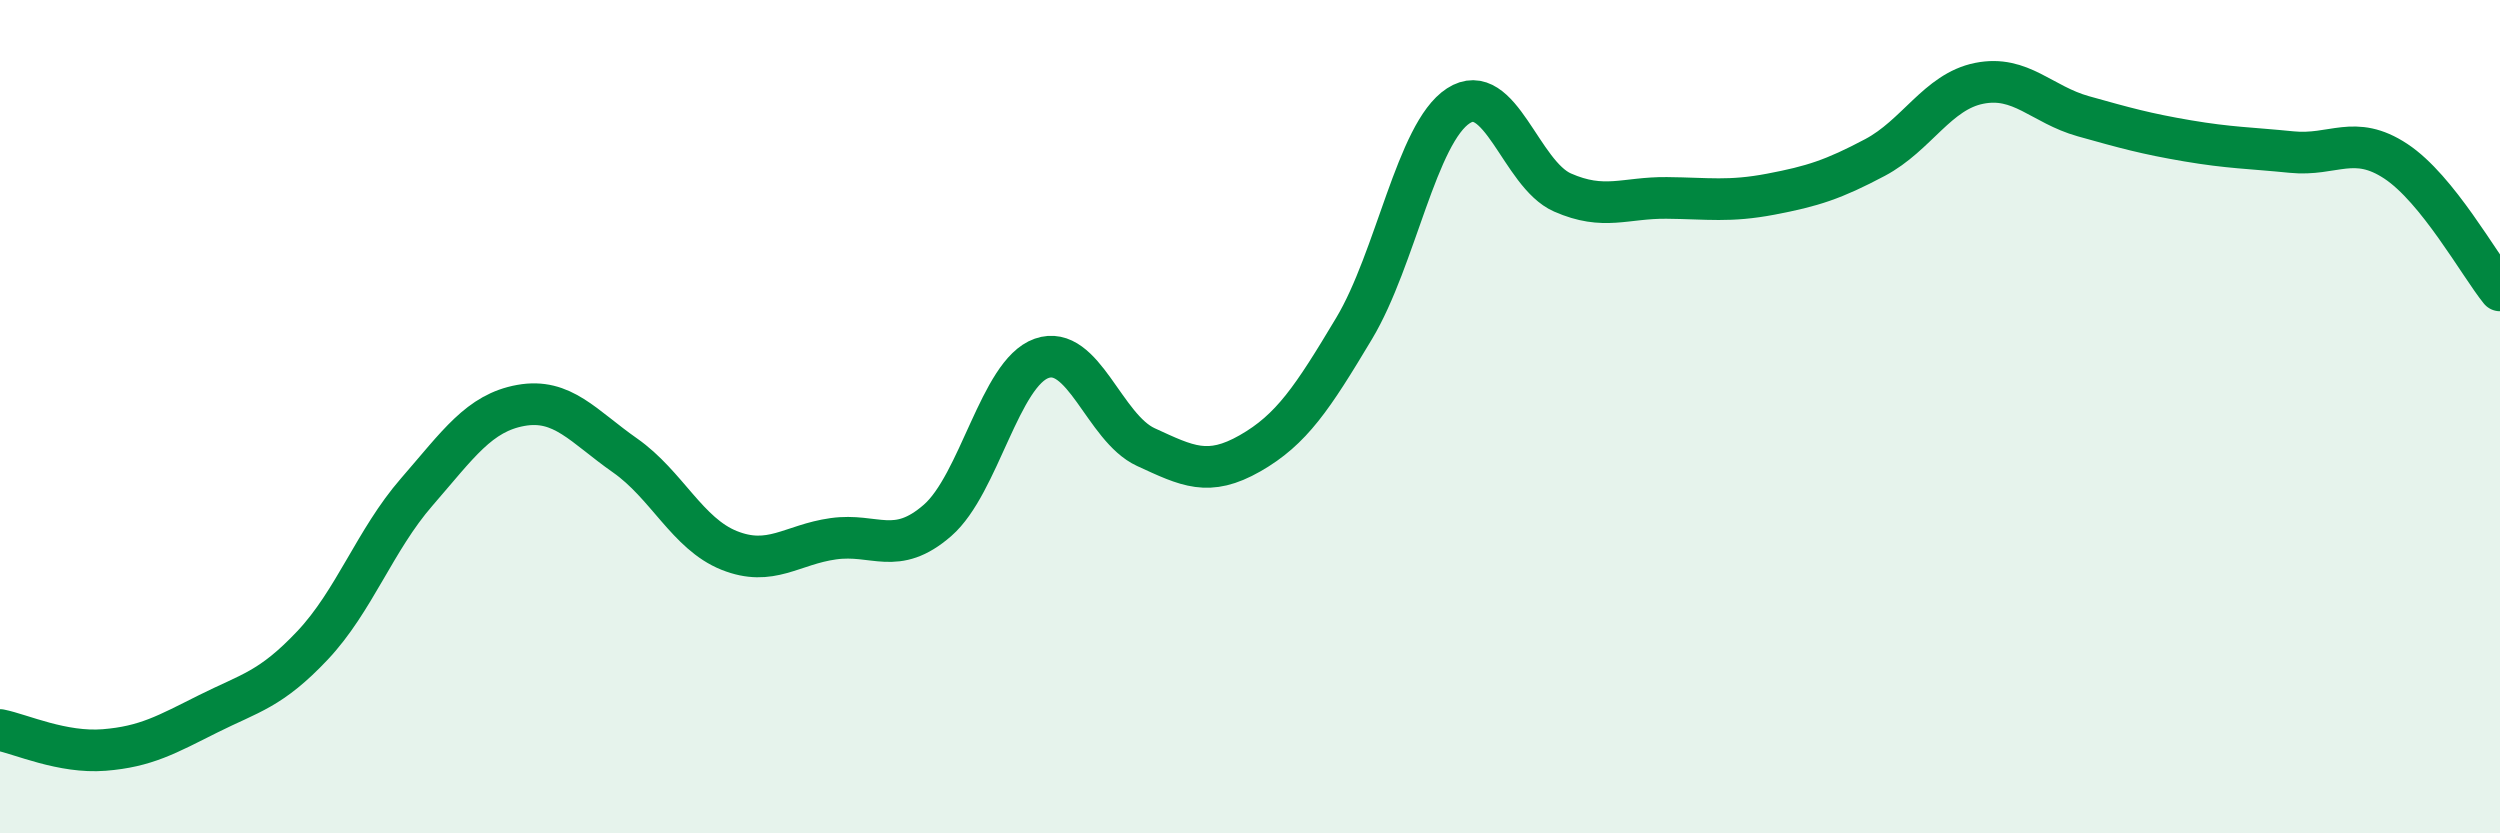
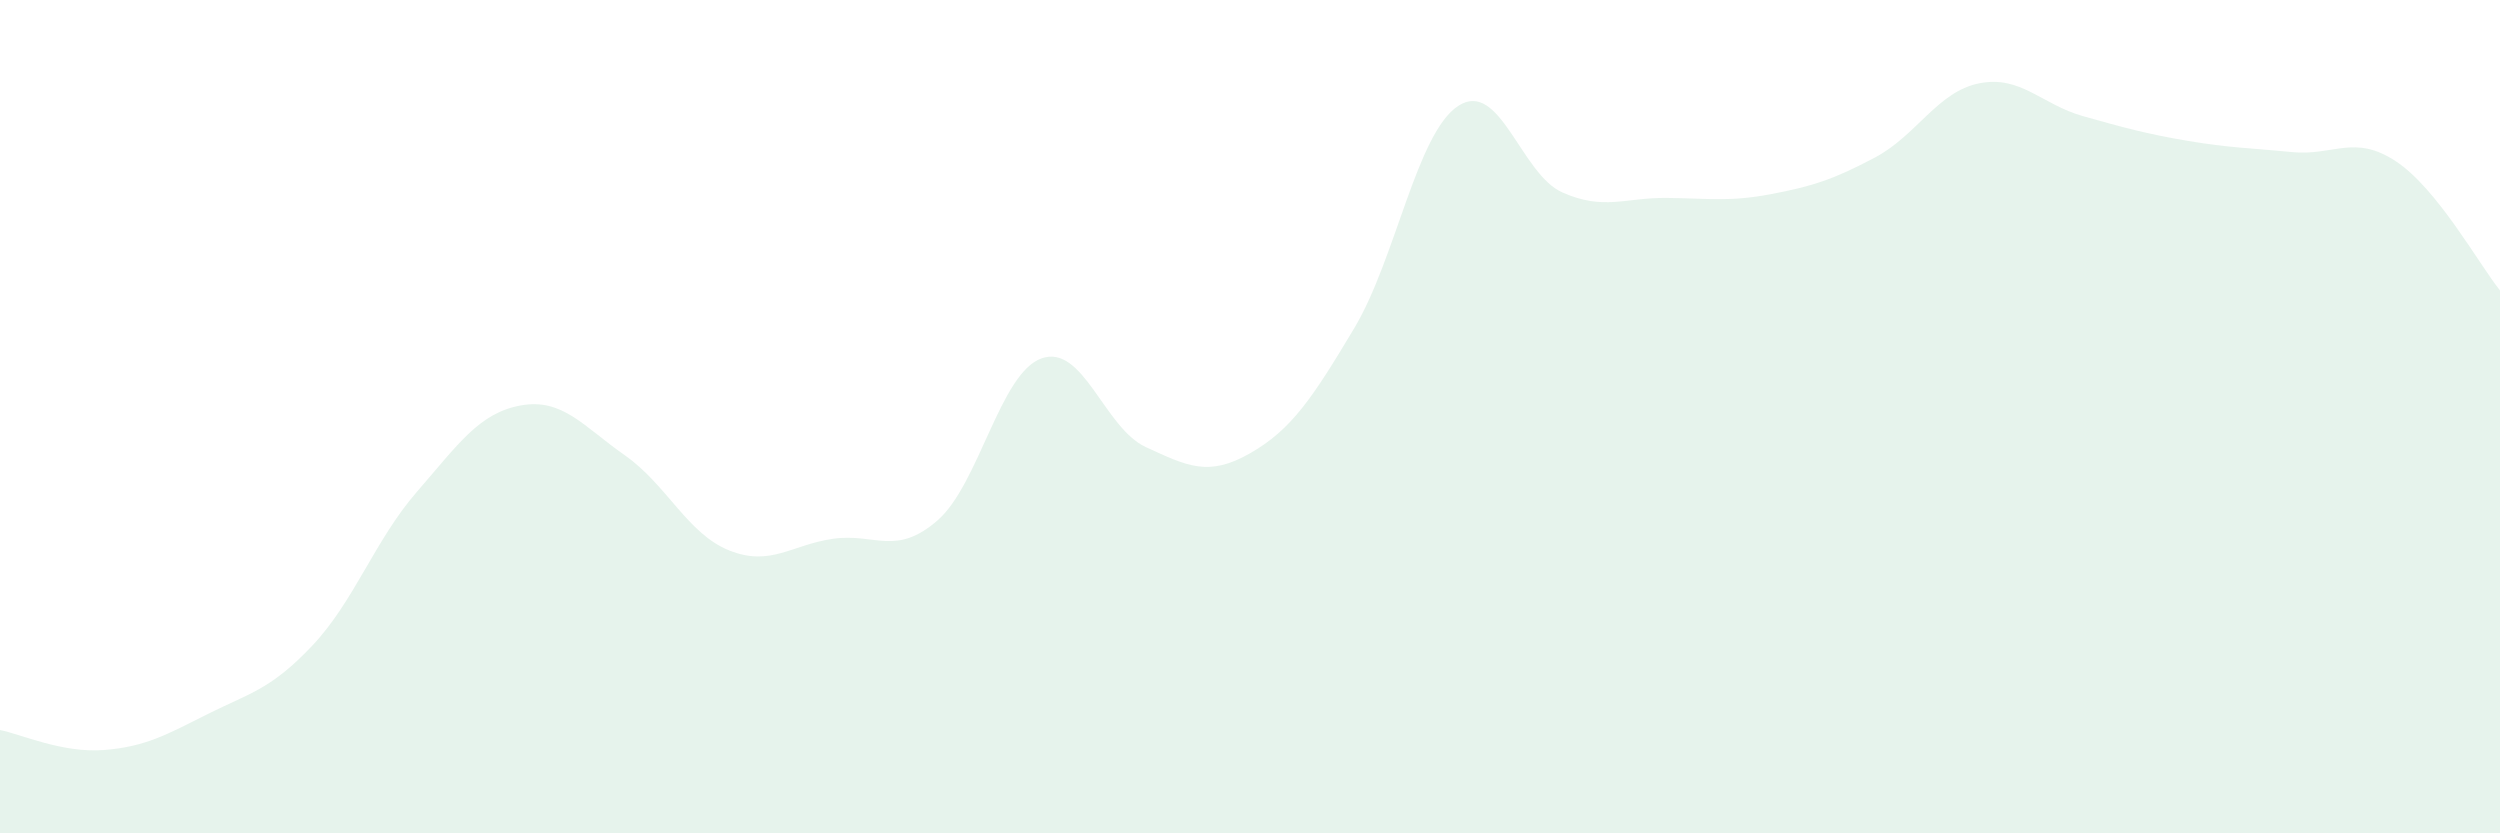
<svg xmlns="http://www.w3.org/2000/svg" width="60" height="20" viewBox="0 0 60 20">
  <path d="M 0,17.52 C 0.5,17.62 1.5,18.08 2.5,18 C 3.5,17.92 4,17.63 5,17.13 C 6,16.63 6.5,16.55 7.5,15.49 C 8.5,14.43 9,12.96 10,11.81 C 11,10.66 11.5,9.91 12.5,9.73 C 13.5,9.55 14,10.23 15,10.93 C 16,11.63 16.5,12.81 17.5,13.21 C 18.5,13.61 19,13.07 20,12.93 C 21,12.79 21.5,13.36 22.5,12.49 C 23.5,11.62 24,8.95 25,8.6 C 26,8.25 26.5,10.27 27.5,10.73 C 28.5,11.19 29,11.45 30,10.88 C 31,10.31 31.5,9.55 32.5,7.88 C 33.5,6.21 34,3.19 35,2.54 C 36,1.89 36.5,4.18 37.5,4.62 C 38.5,5.06 39,4.74 40,4.75 C 41,4.76 41.5,4.85 42.5,4.66 C 43.5,4.47 44,4.31 45,3.78 C 46,3.25 46.5,2.2 47.5,2 C 48.5,1.8 49,2.51 50,2.79 C 51,3.07 51.5,3.21 52.5,3.38 C 53.5,3.55 54,3.55 55,3.65 C 56,3.75 56.5,3.21 57.5,3.87 C 58.5,4.53 59.5,6.35 60,6.97L60 20L0 20Z" fill="#008740" opacity="0.1" stroke-linecap="round" stroke-linejoin="round" />
-   <path d="M 0,17.52 C 0.5,17.62 1.5,18.08 2.5,18 C 3.5,17.92 4,17.63 5,17.13 C 6,16.63 6.5,16.55 7.5,15.49 C 8.5,14.43 9,12.96 10,11.81 C 11,10.66 11.5,9.91 12.5,9.73 C 13.5,9.55 14,10.23 15,10.93 C 16,11.63 16.5,12.81 17.5,13.21 C 18.5,13.61 19,13.07 20,12.93 C 21,12.79 21.5,13.36 22.5,12.49 C 23.5,11.62 24,8.95 25,8.6 C 26,8.25 26.5,10.27 27.5,10.73 C 28.5,11.19 29,11.45 30,10.88 C 31,10.31 31.5,9.55 32.5,7.88 C 33.5,6.21 34,3.19 35,2.54 C 36,1.89 36.5,4.18 37.5,4.62 C 38.5,5.06 39,4.74 40,4.75 C 41,4.76 41.5,4.85 42.5,4.66 C 43.5,4.47 44,4.31 45,3.78 C 46,3.25 46.5,2.2 47.5,2 C 48.5,1.8 49,2.51 50,2.79 C 51,3.07 51.5,3.21 52.5,3.38 C 53.5,3.55 54,3.55 55,3.65 C 56,3.75 56.5,3.21 57.5,3.87 C 58.5,4.53 59.5,6.35 60,6.97" stroke="#008740" stroke-width="1" fill="none" stroke-linecap="round" stroke-linejoin="round" />
</svg>